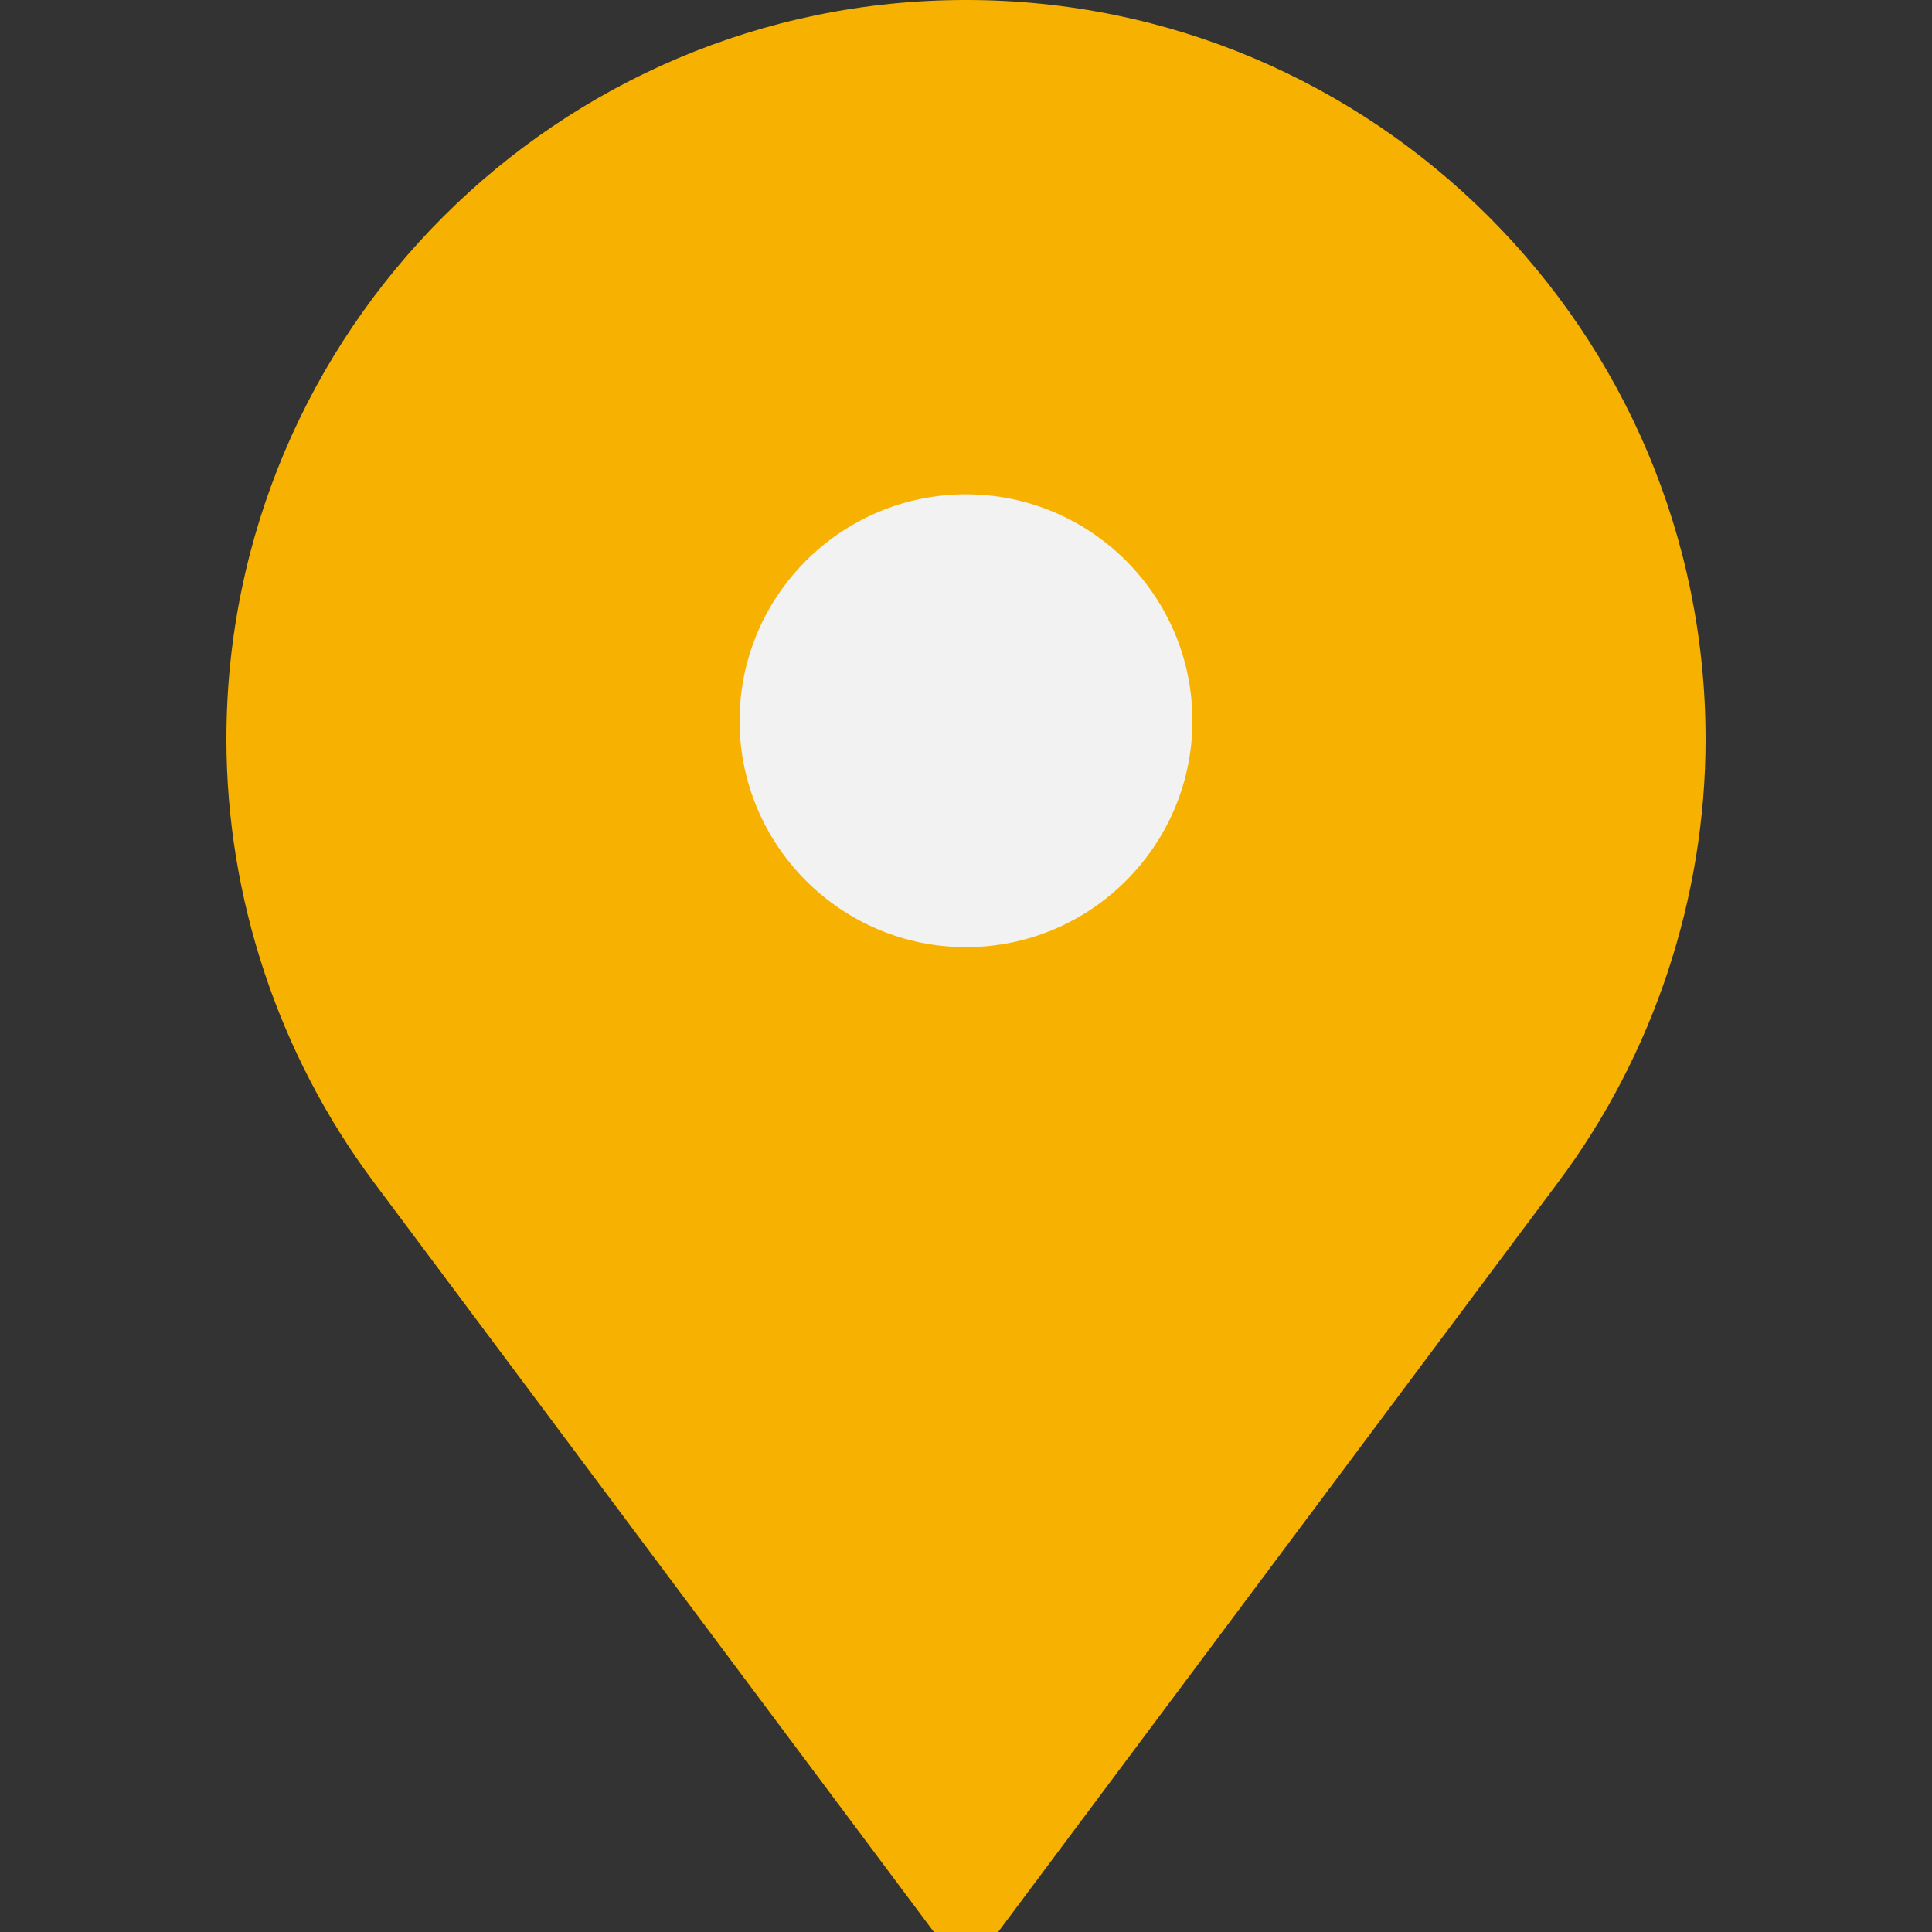
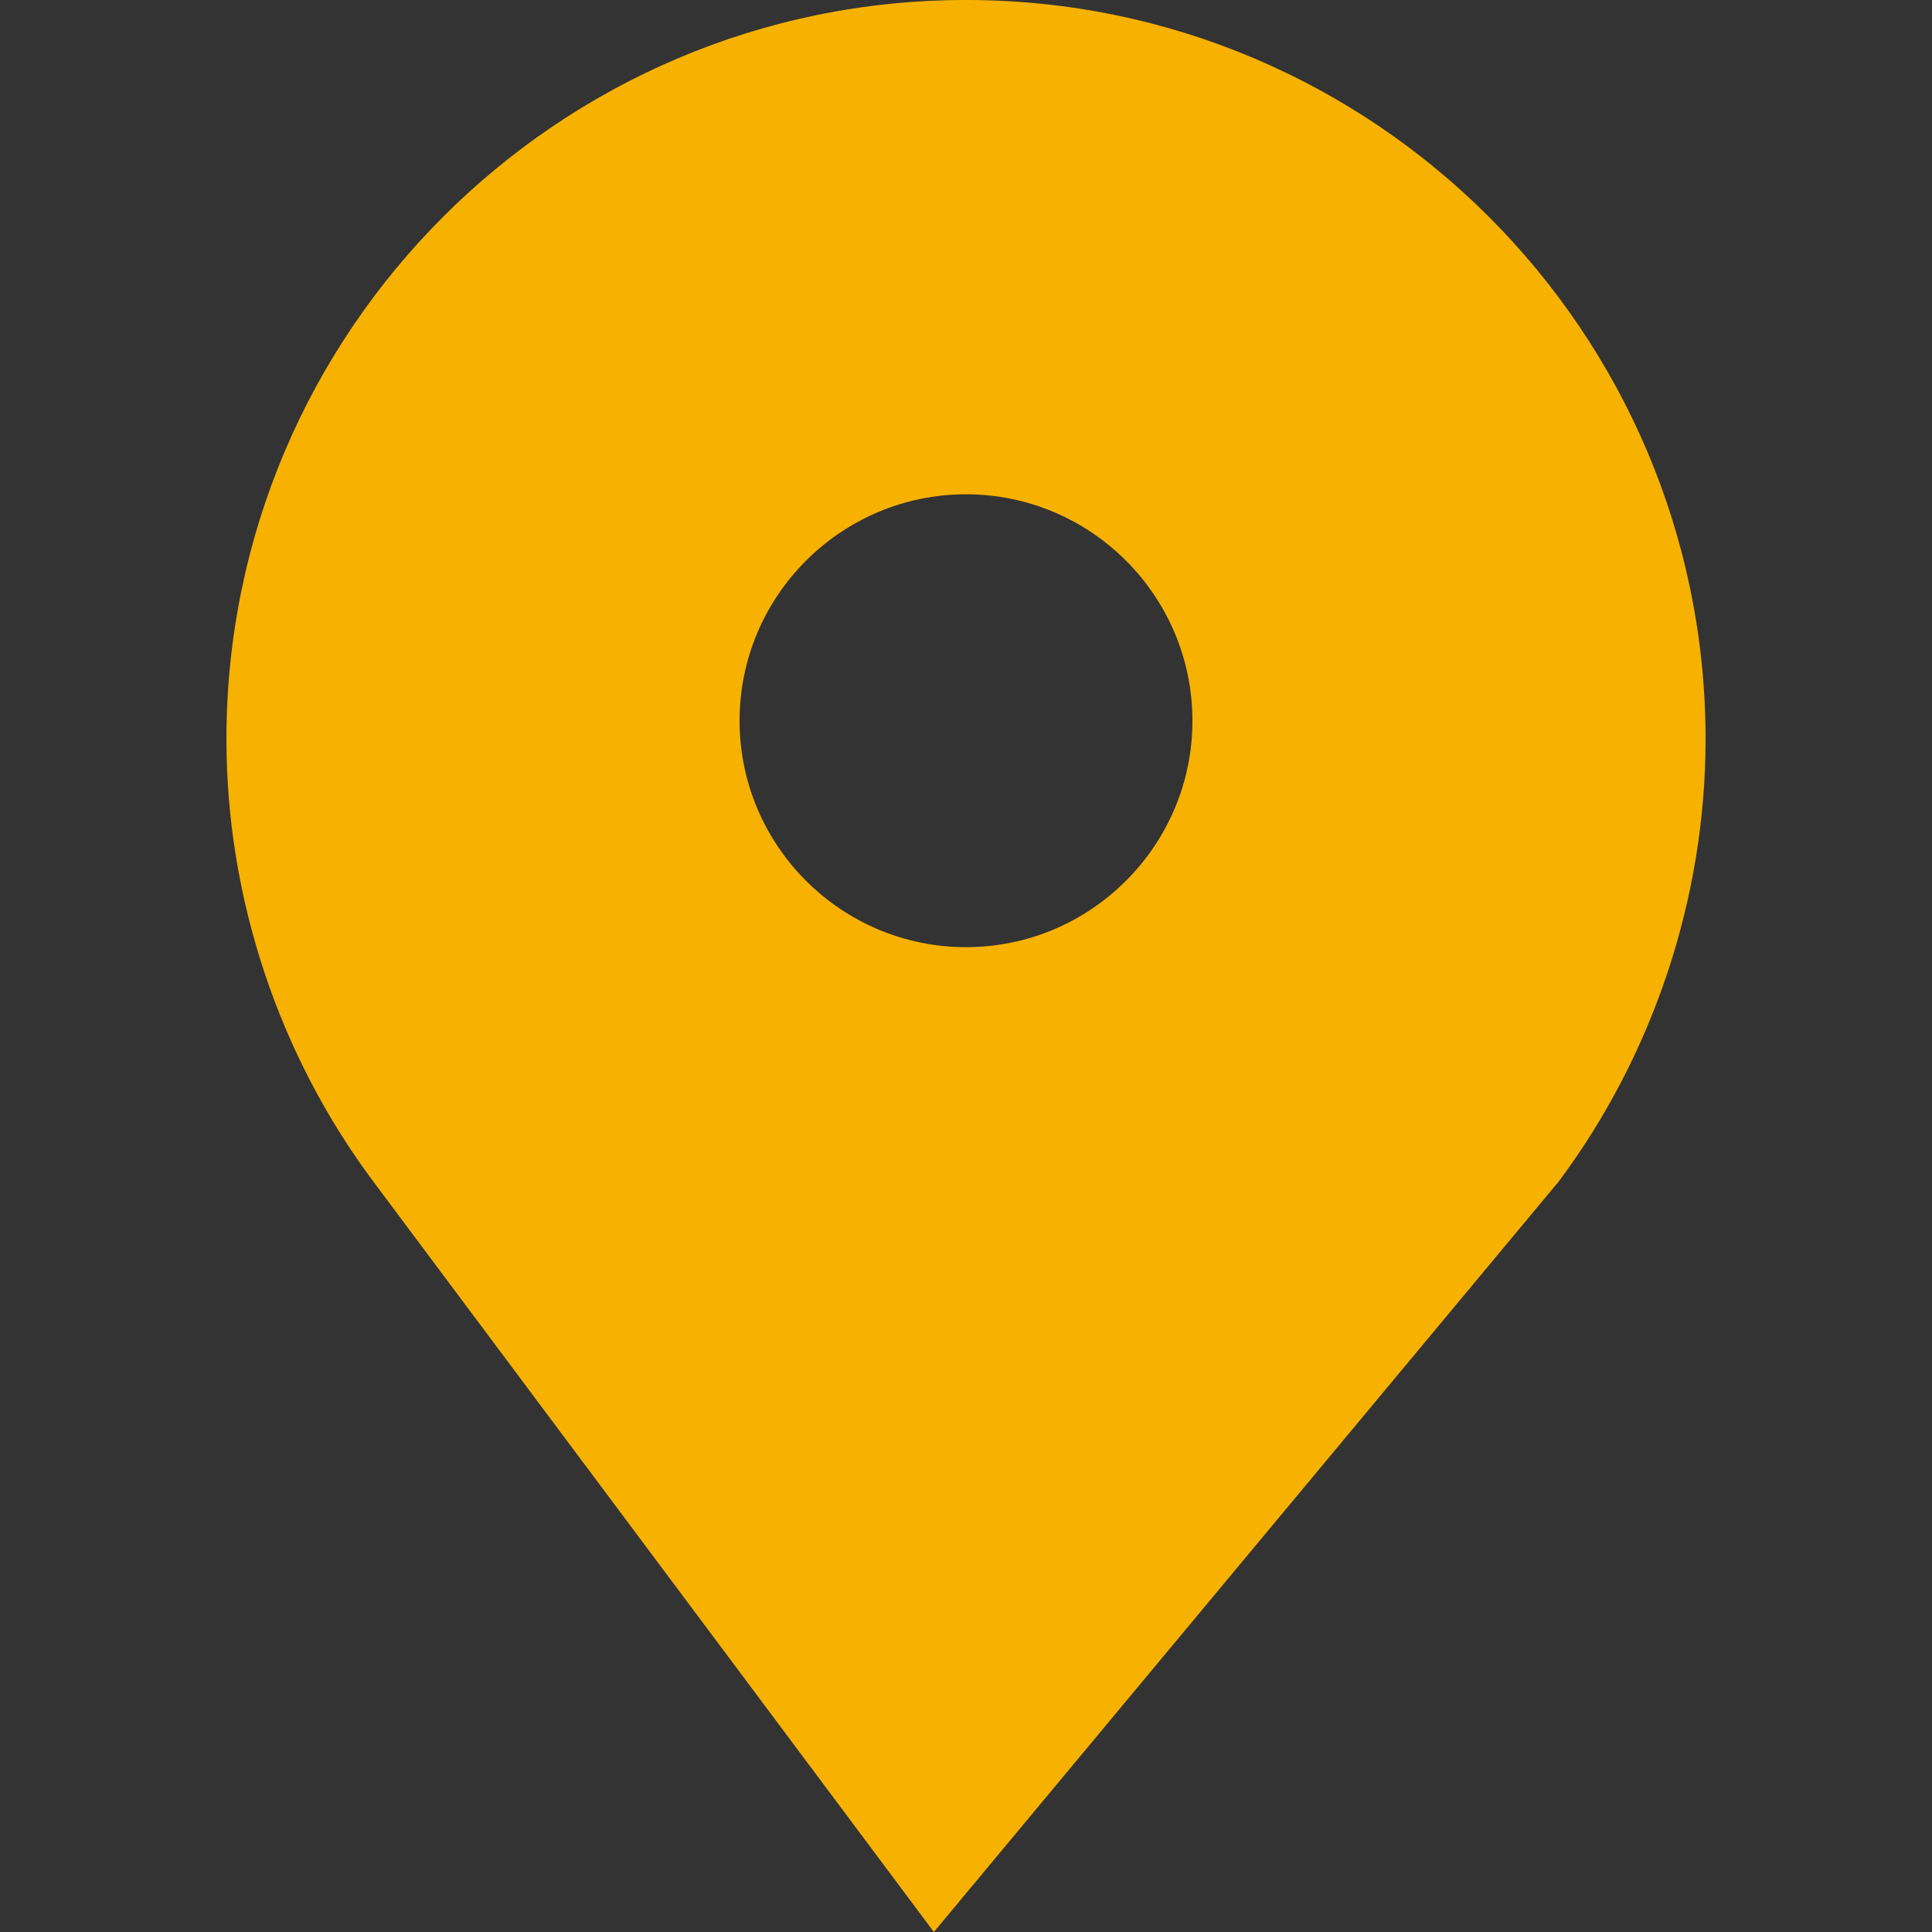
<svg xmlns="http://www.w3.org/2000/svg" width="41" height="41" viewBox="0 0 41 41" fill="none">
  <rect x="0" y="0" width="41" height="41" fill="#333333" stroke="none" />
-   <ellipse cx="20.5" cy="16" rx="6.5" ry="6" fill="#F2F2F2" />
-   <path d="M20.508 0H20.492C11.842 0 4.805 7.037 4.805 15.687C4.805 19.048 5.912 22.382 7.923 25.075L19.818 41H21.182L33.077 25.075C35.088 22.382 36.195 19.048 36.195 15.687C36.195 7.037 29.158 0 20.508 0ZM20.5 20.1C17.851 20.1 15.695 17.944 15.695 15.295C15.695 12.646 17.851 10.49 20.5 10.49C23.149 10.49 25.305 12.646 25.305 15.295C25.305 17.944 23.149 20.1 20.5 20.1Z" fill="#F7B100" />
+   <path d="M20.508 0H20.492C11.842 0 4.805 7.037 4.805 15.687C4.805 19.048 5.912 22.382 7.923 25.075L19.818 41L33.077 25.075C35.088 22.382 36.195 19.048 36.195 15.687C36.195 7.037 29.158 0 20.508 0ZM20.5 20.1C17.851 20.1 15.695 17.944 15.695 15.295C15.695 12.646 17.851 10.49 20.5 10.49C23.149 10.49 25.305 12.646 25.305 15.295C25.305 17.944 23.149 20.1 20.5 20.1Z" fill="#F7B100" />
</svg>